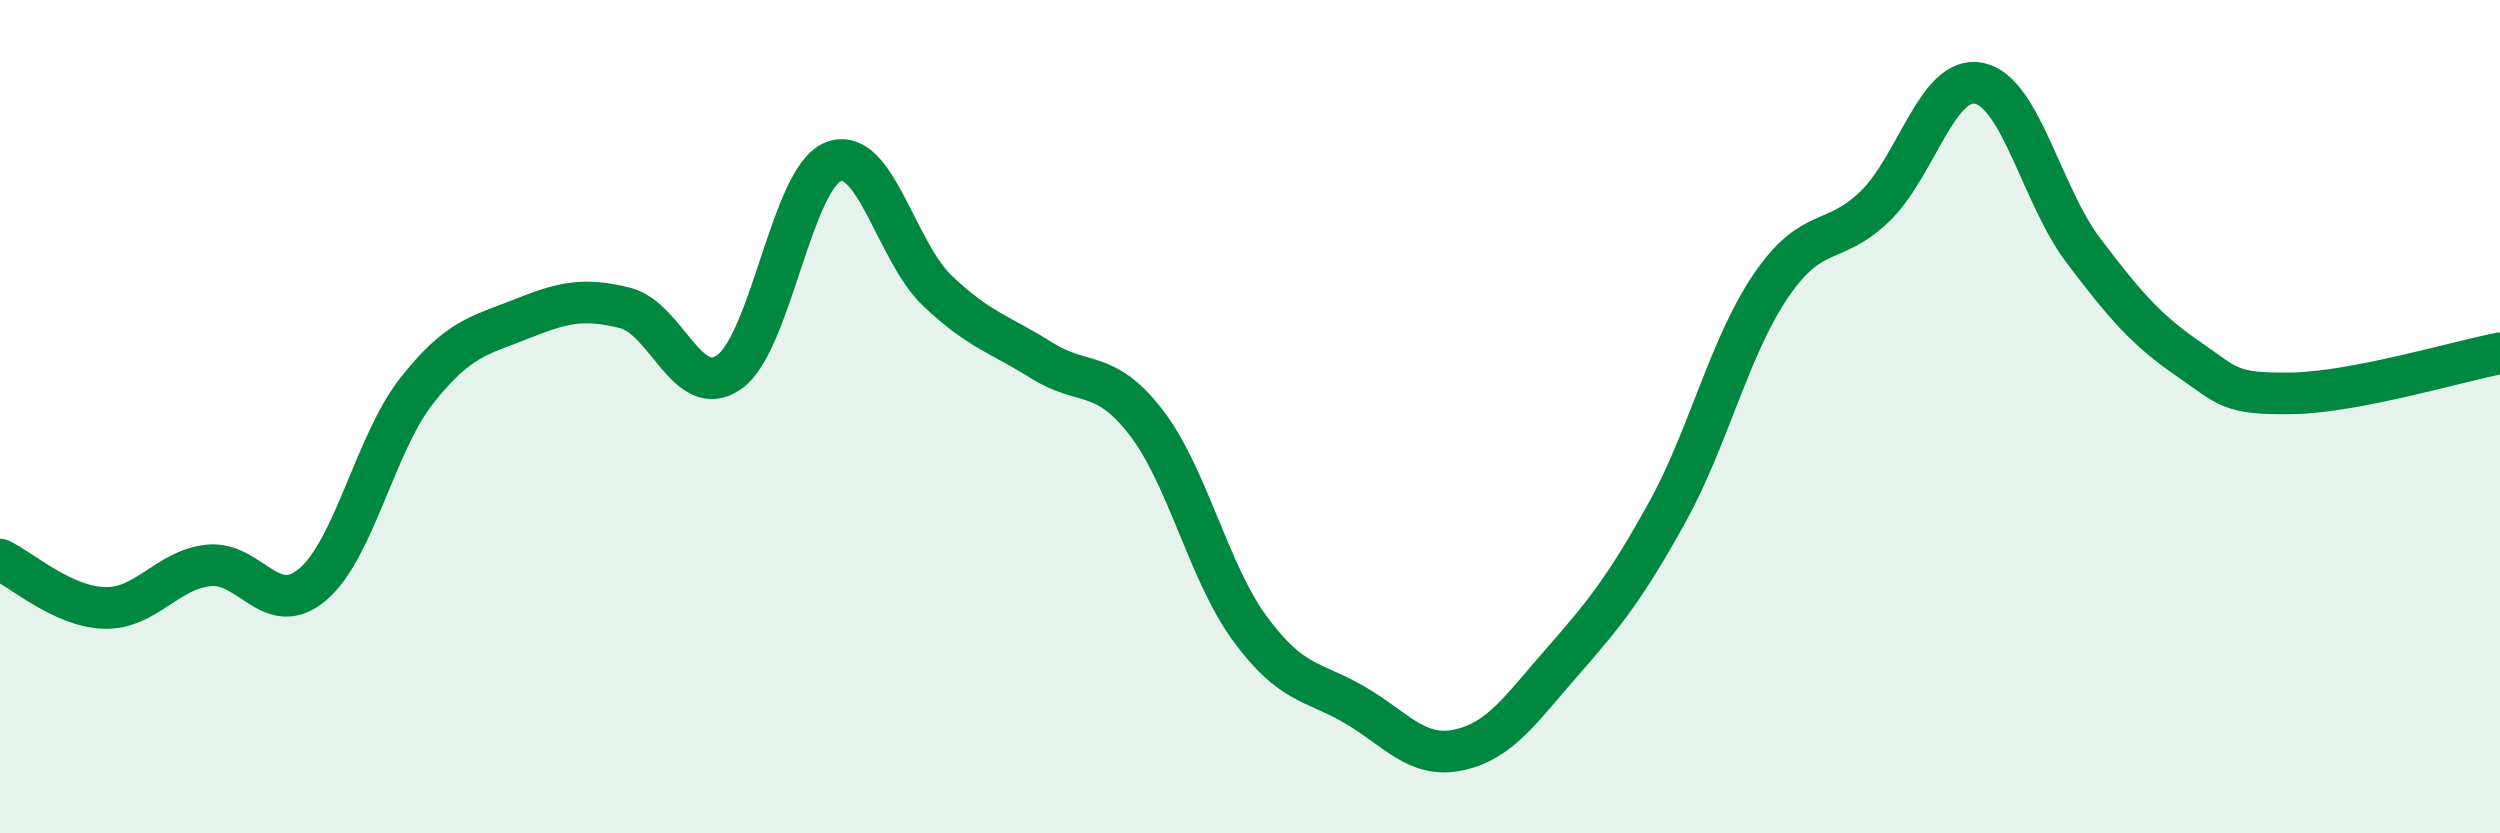
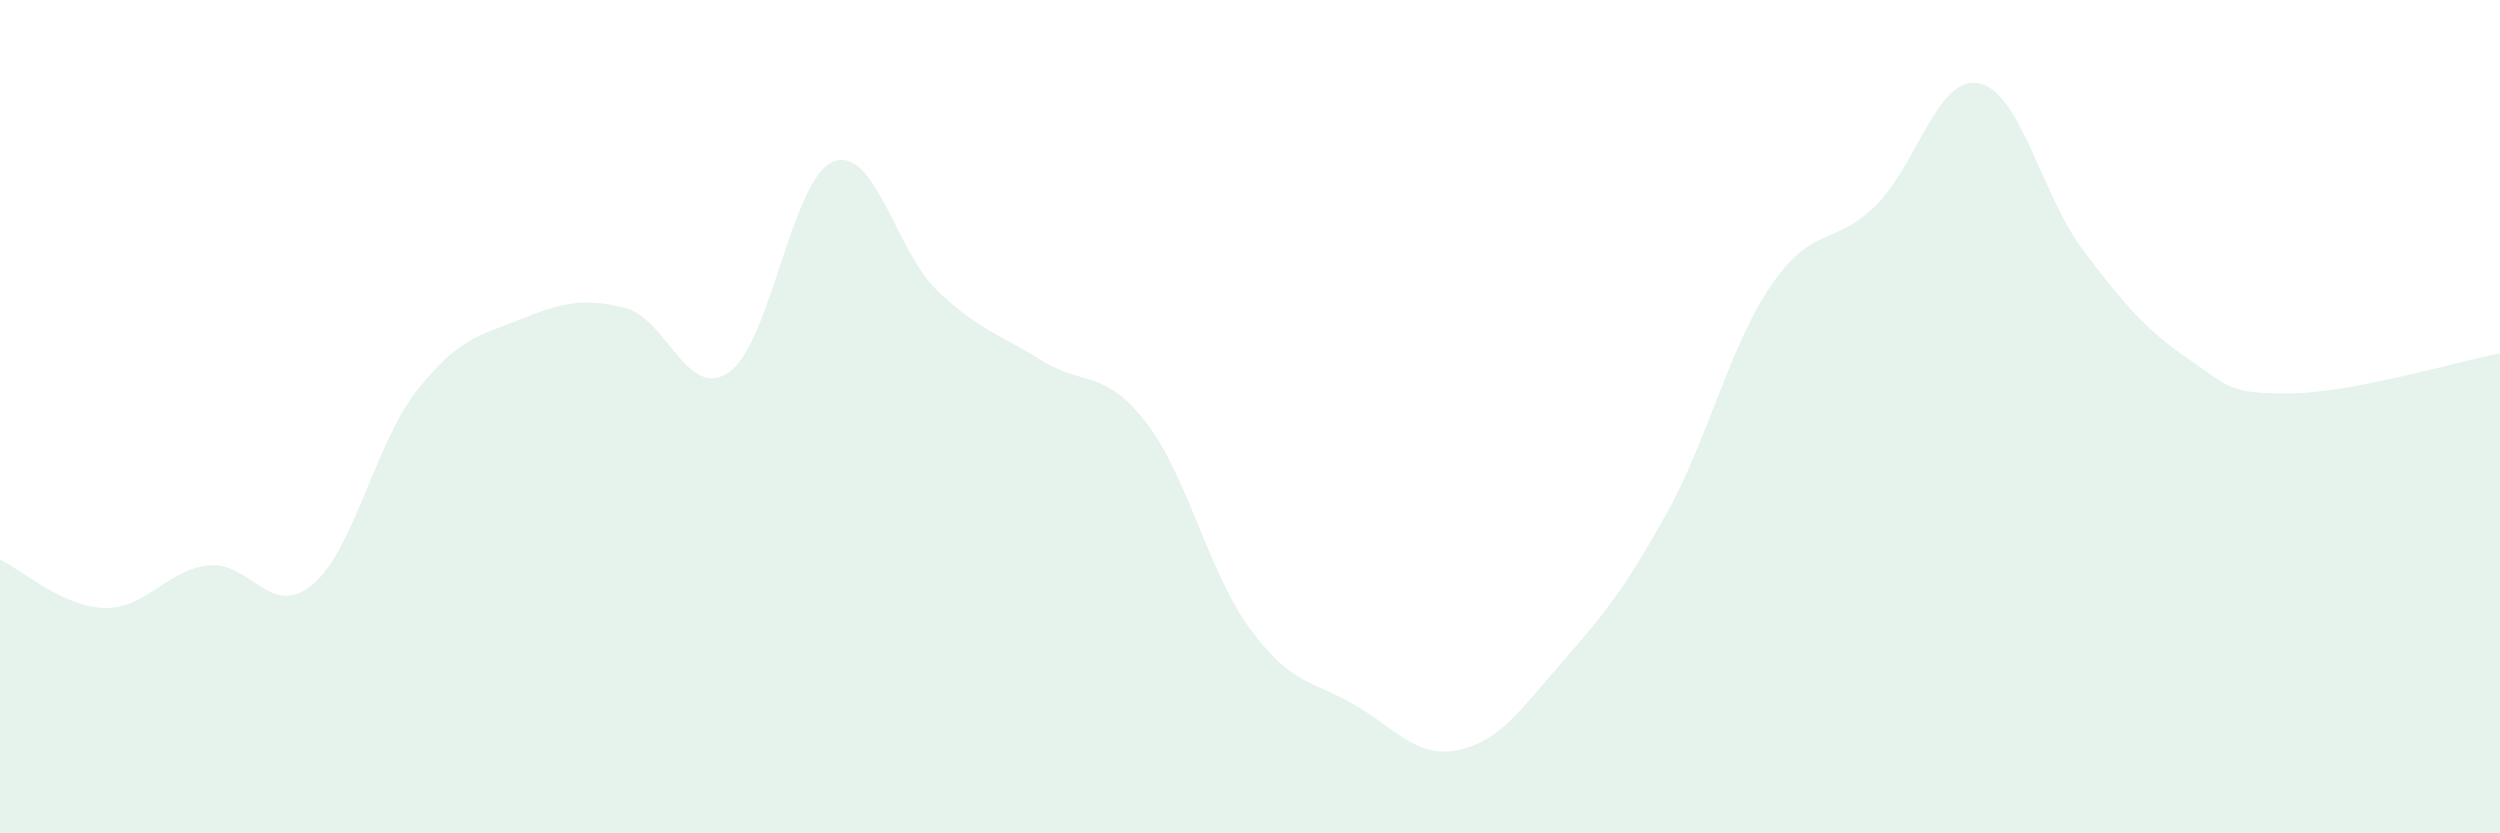
<svg xmlns="http://www.w3.org/2000/svg" width="60" height="20" viewBox="0 0 60 20">
  <path d="M 0,13.43 C 0.5,13.66 1.5,14.56 2.5,14.59 C 3.5,14.62 4,13.68 5,13.57 C 6,13.46 6.5,14.87 7.5,14.03 C 8.5,13.19 9,10.65 10,9.38 C 11,8.11 11.5,8.06 12.5,7.66 C 13.5,7.26 14,7.14 15,7.39 C 16,7.64 16.5,9.63 17.5,8.93 C 18.5,8.23 19,4.27 20,3.88 C 21,3.49 21.5,6.03 22.5,6.98 C 23.5,7.93 24,8.02 25,8.65 C 26,9.28 26.5,8.84 27.5,10.13 C 28.5,11.42 29,13.73 30,15.09 C 31,16.45 31.5,16.33 32.5,16.91 C 33.5,17.49 34,18.21 35,18 C 36,17.79 36.5,17.02 37.5,15.88 C 38.5,14.74 39,14.12 40,12.32 C 41,10.52 41.5,8.33 42.5,6.86 C 43.5,5.39 44,5.92 45,4.95 C 46,3.98 46.5,1.79 47.5,2 C 48.5,2.21 49,4.69 50,6.01 C 51,7.33 51.5,7.91 52.5,8.6 C 53.5,9.29 53.5,9.46 55,9.44 C 56.5,9.42 59,8.67 60,8.48L60 20L0 20Z" fill="#008740" opacity="0.1" stroke-linecap="round" stroke-linejoin="round" />
-   <path d="M 0,13.43 C 0.5,13.66 1.5,14.56 2.5,14.59 C 3.5,14.62 4,13.68 5,13.57 C 6,13.46 6.5,14.87 7.5,14.03 C 8.5,13.19 9,10.65 10,9.38 C 11,8.11 11.5,8.06 12.5,7.66 C 13.5,7.26 14,7.14 15,7.39 C 16,7.64 16.5,9.63 17.5,8.93 C 18.5,8.23 19,4.27 20,3.88 C 21,3.49 21.5,6.03 22.5,6.98 C 23.5,7.93 24,8.02 25,8.65 C 26,9.28 26.5,8.84 27.5,10.13 C 28.5,11.42 29,13.73 30,15.09 C 31,16.45 31.5,16.33 32.5,16.91 C 33.5,17.49 34,18.21 35,18 C 36,17.79 36.5,17.02 37.5,15.88 C 38.5,14.74 39,14.12 40,12.32 C 41,10.52 41.5,8.33 42.5,6.86 C 43.5,5.39 44,5.92 45,4.95 C 46,3.98 46.5,1.79 47.5,2 C 48.5,2.21 49,4.69 50,6.01 C 51,7.33 51.5,7.91 52.5,8.6 C 53.5,9.29 53.5,9.46 55,9.44 C 56.5,9.42 59,8.67 60,8.48" stroke="#008740" stroke-width="1" fill="none" stroke-linecap="round" stroke-linejoin="round" />
</svg>